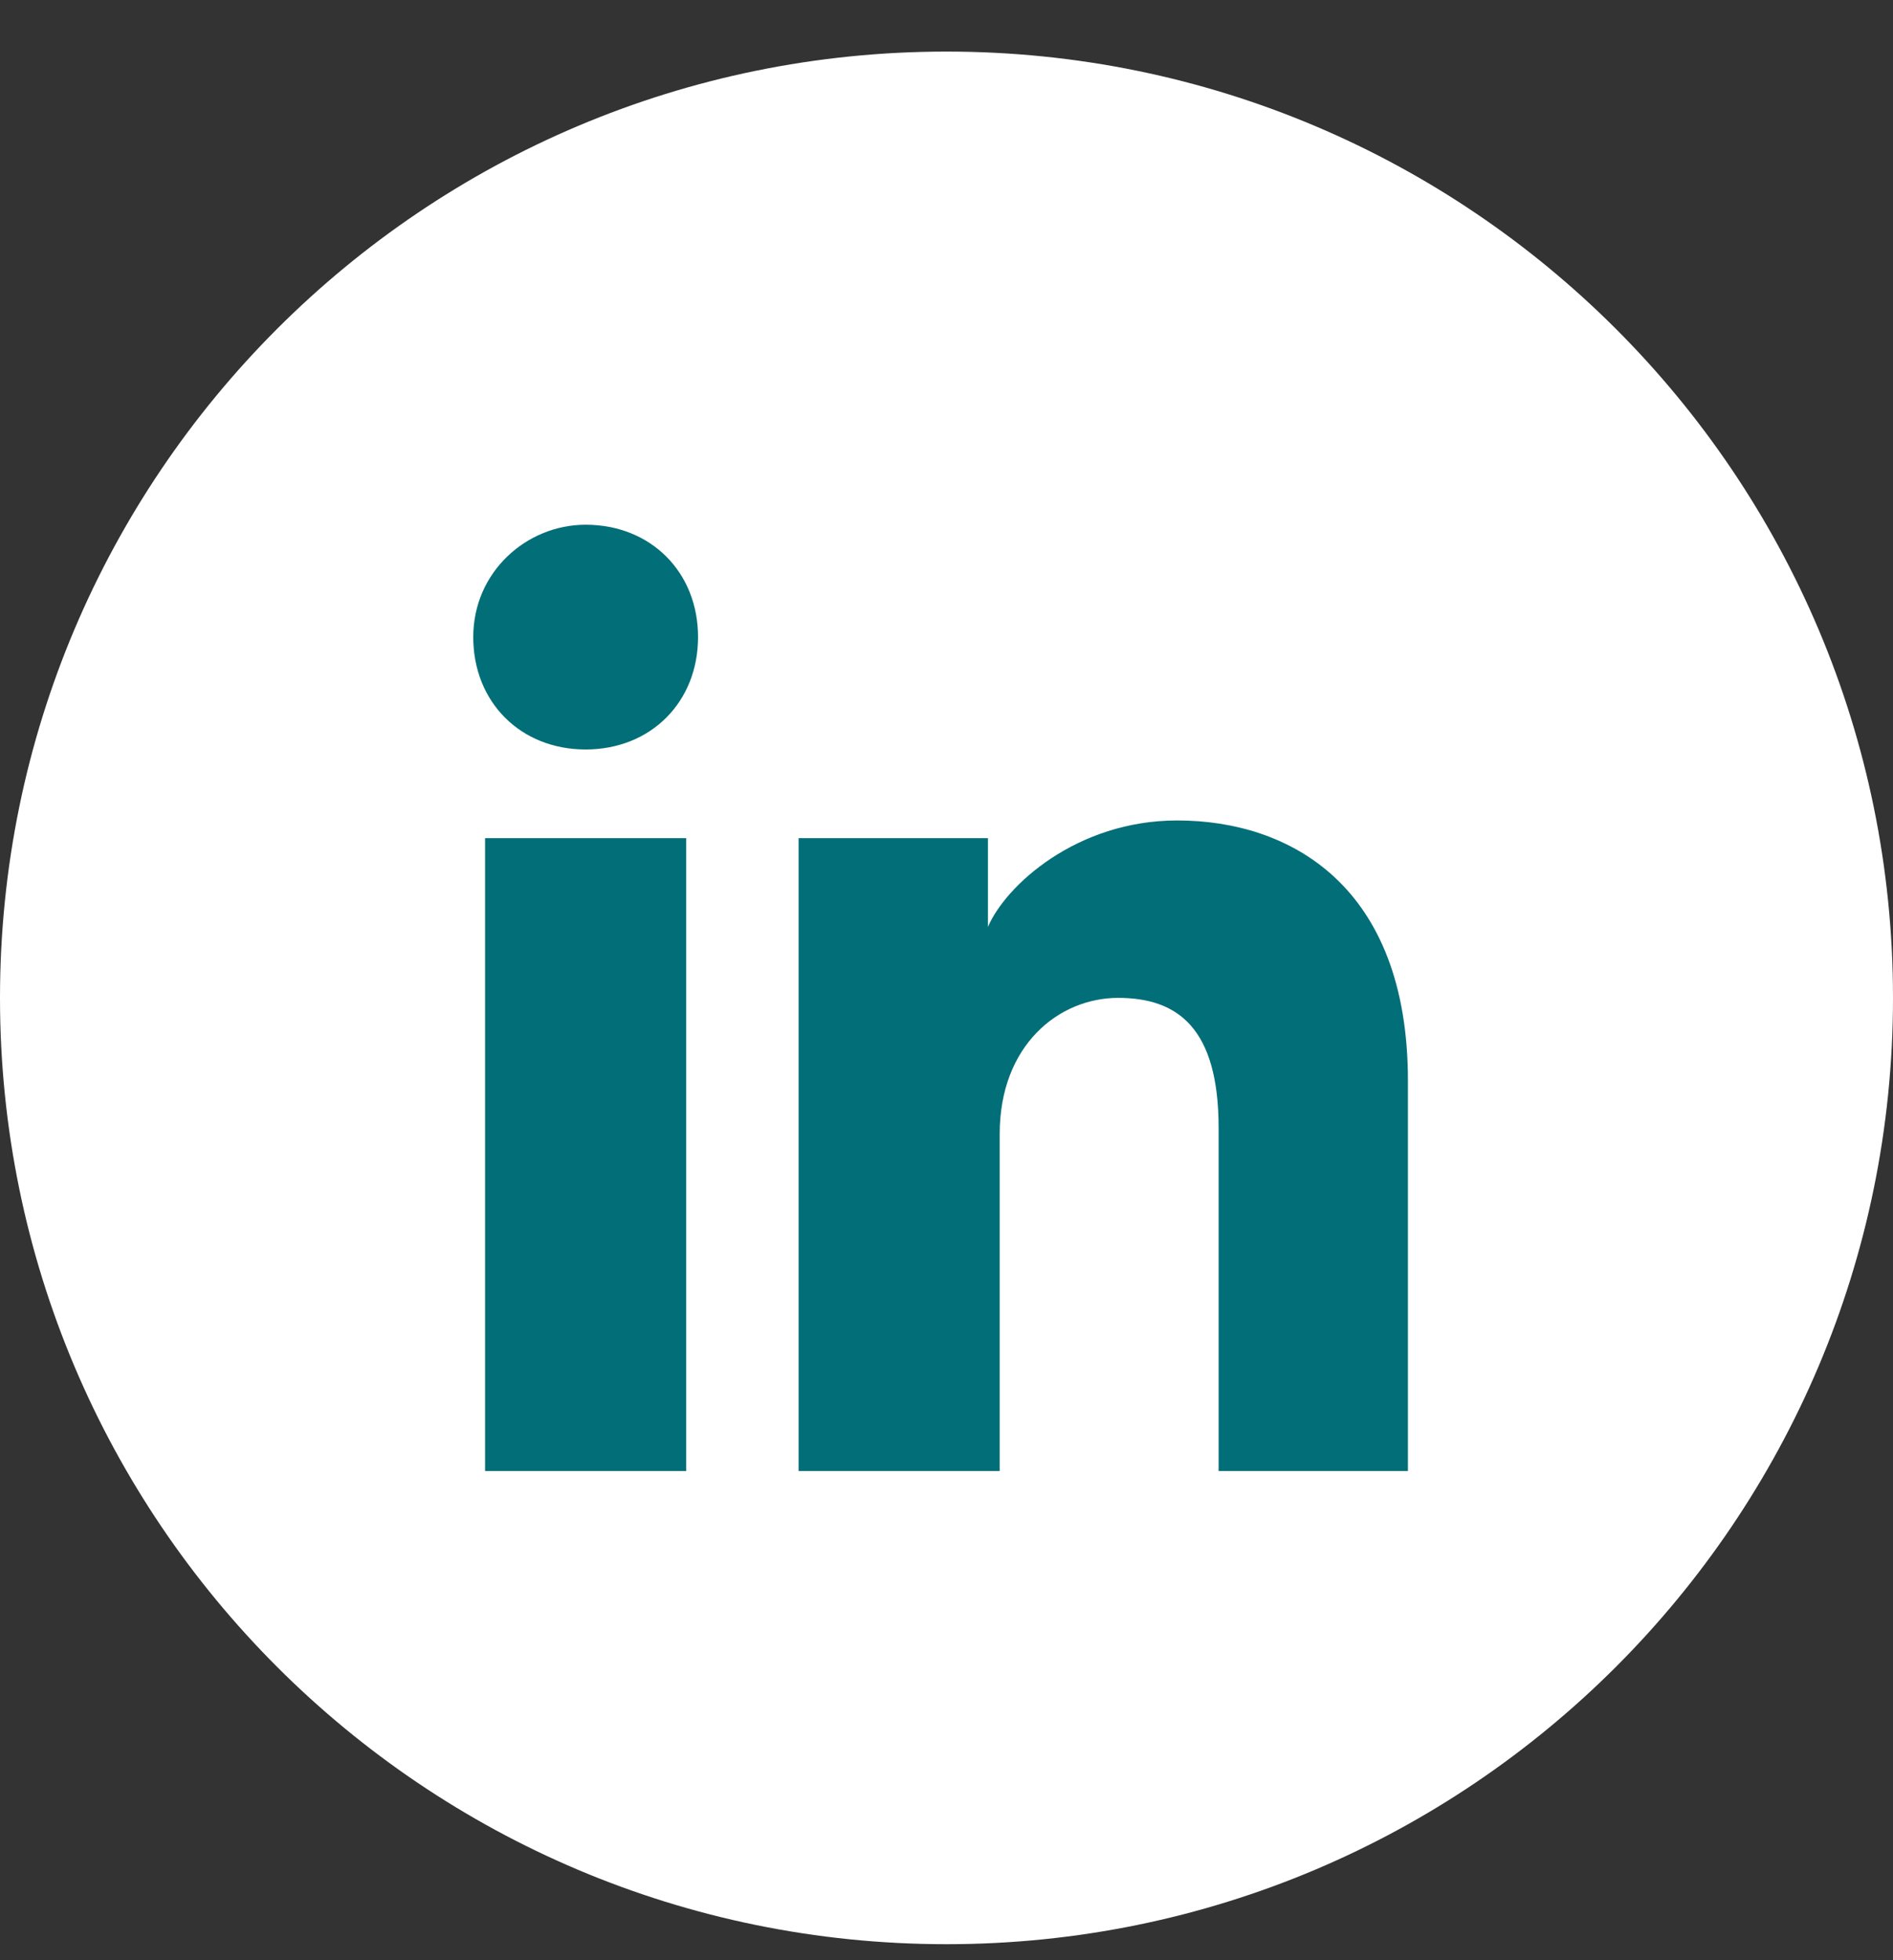
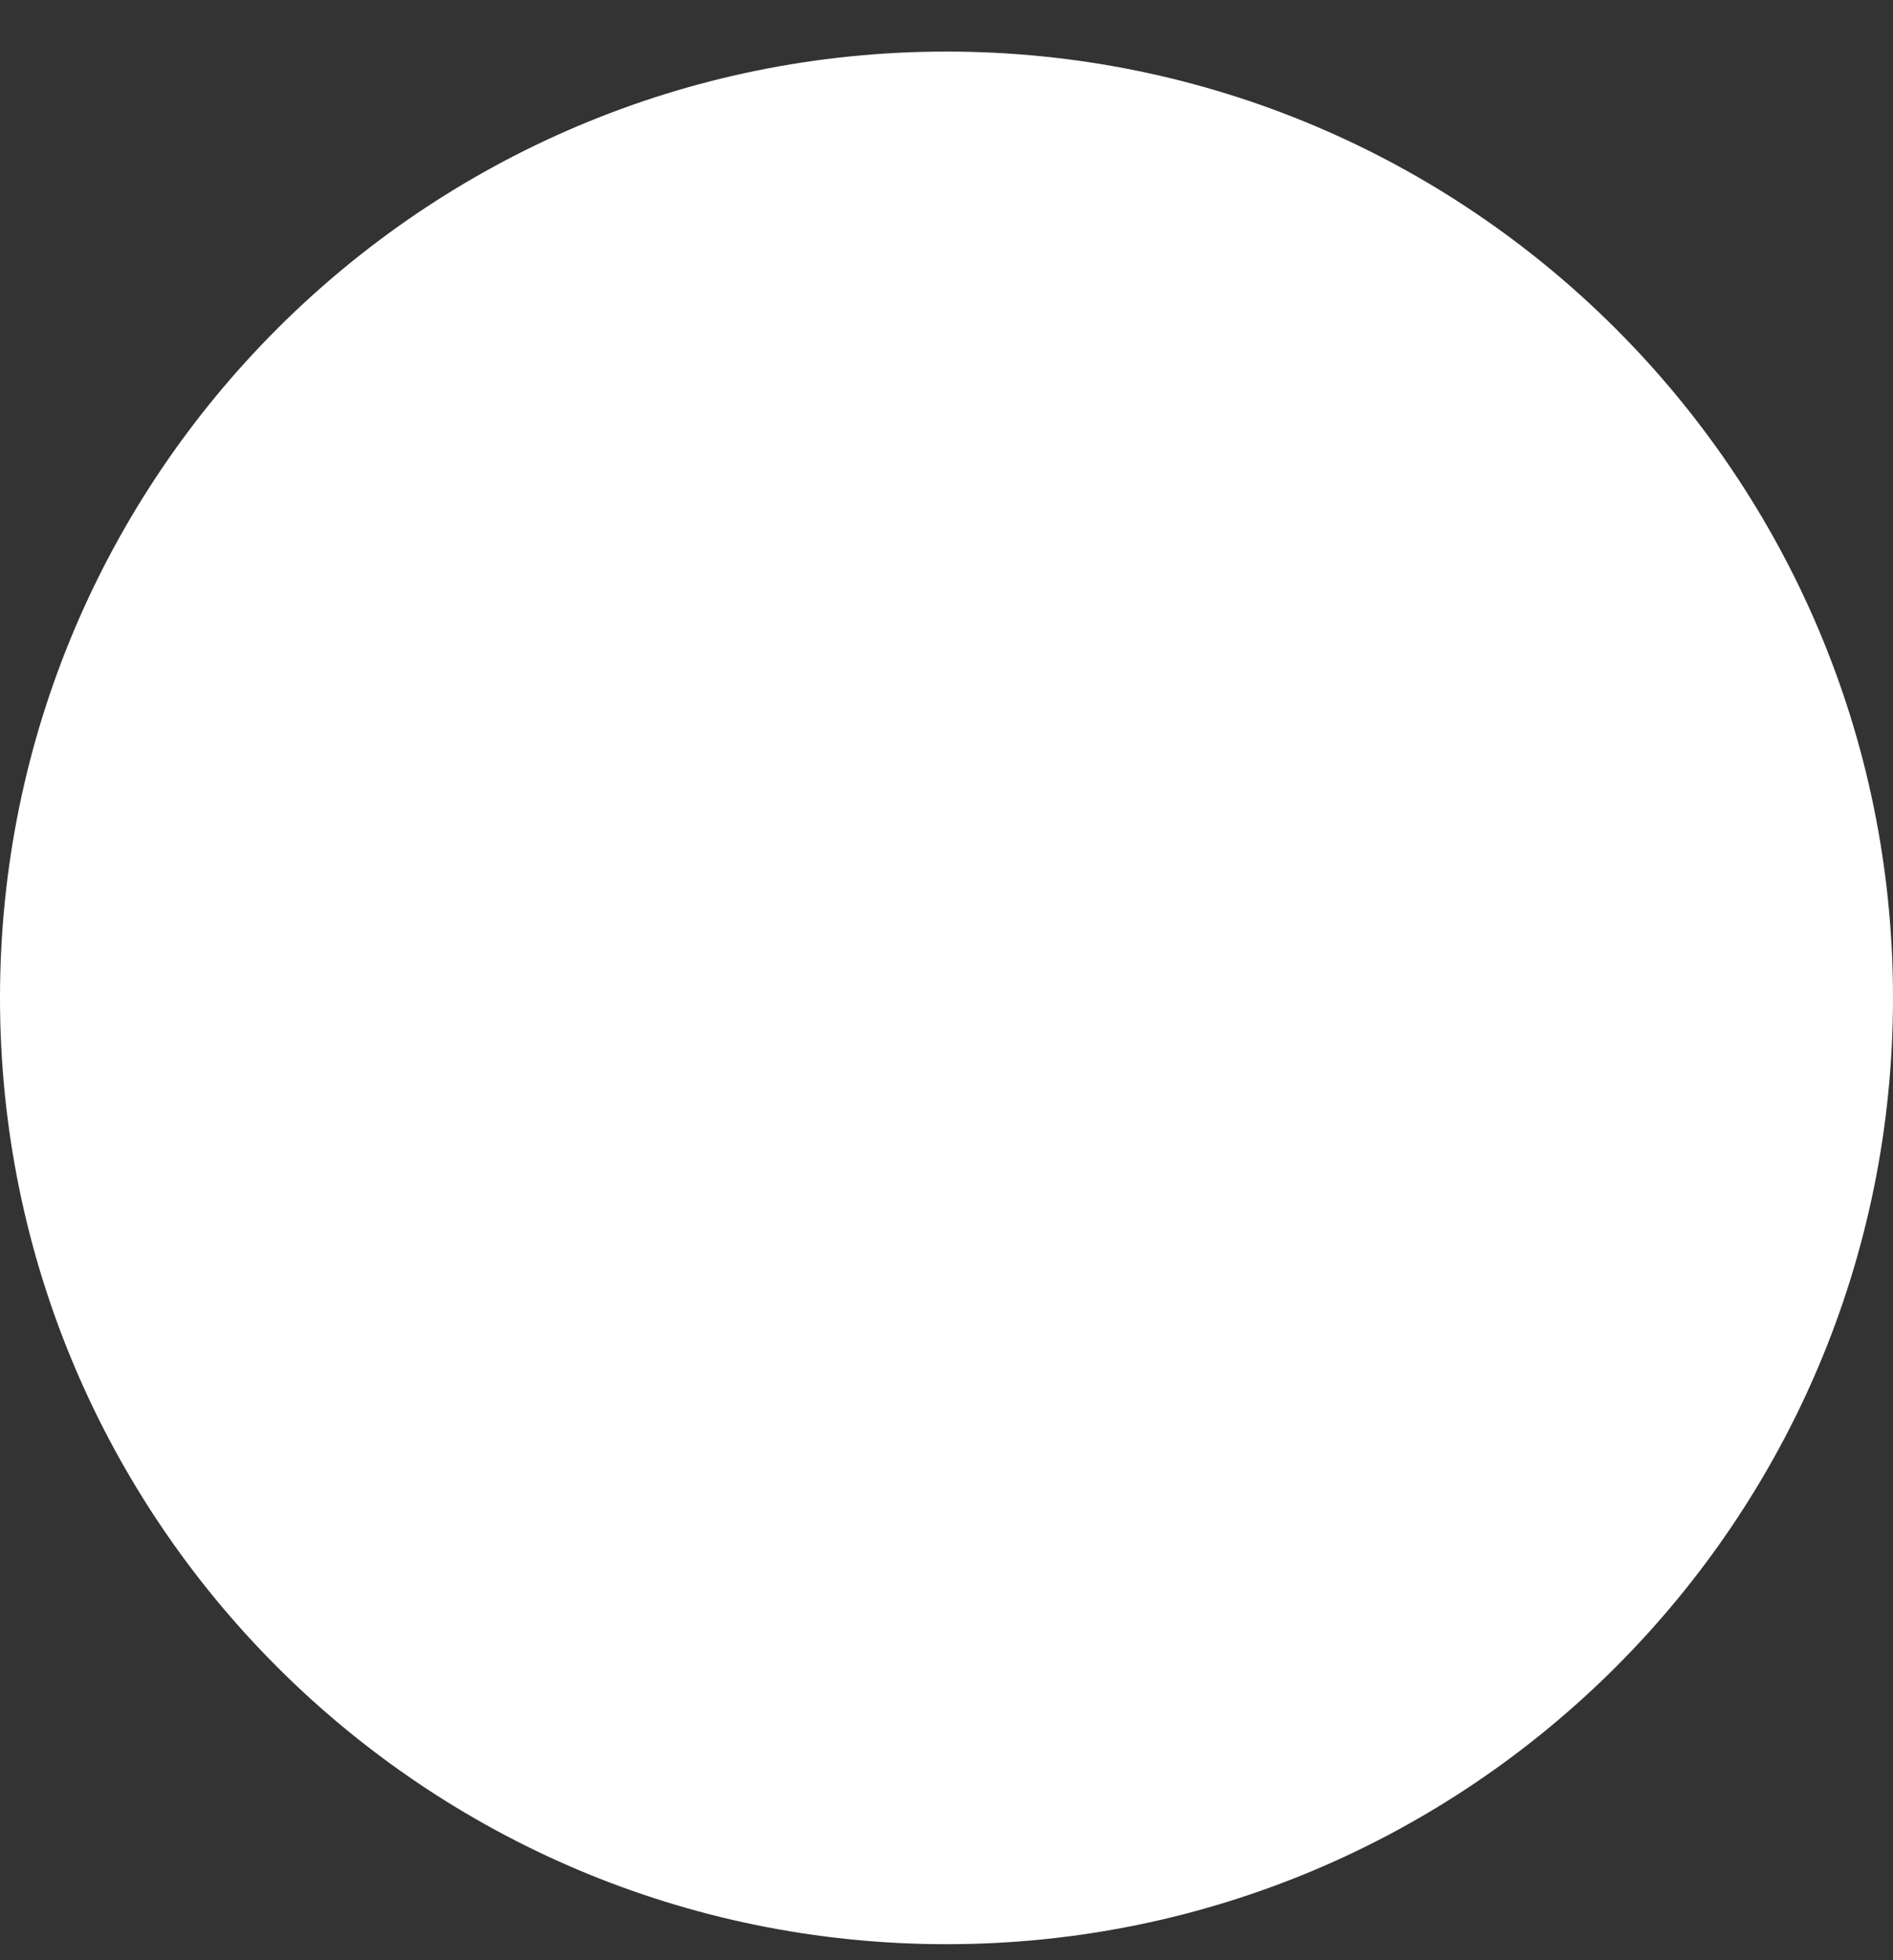
<svg xmlns="http://www.w3.org/2000/svg" width="28" height="29" viewBox="0 0 28 29" fill="none">
  <rect x="0" y="0" width="28" height="29" fill="#333333" stroke="none" />
  <path d="M0 14.763C0 22.495 6.268 28.763 14 28.763C21.732 28.763 28 22.495 28 14.763C28 7.031 21.732 0.763 14 0.763C6.268 0.763 0 7.031 0 14.763Z" fill="white" />
-   <path d="M10.15 21.763H7.175V12.4H10.15V21.763ZM8.662 11.088C7.7 11.088 7 10.388 7 9.425C7 8.463 7.787 7.763 8.662 7.763C9.625 7.763 10.325 8.463 10.325 9.425C10.325 10.388 9.625 11.088 8.662 11.088ZM21 21.763H18.025V16.688C18.025 15.2 17.413 14.763 16.538 14.763C15.662 14.763 14.787 15.463 14.787 16.775V21.763H11.812V12.4H14.613V13.713C14.875 13.1 15.925 12.138 17.413 12.138C19.075 12.138 20.825 13.1 20.825 15.988V21.763H21Z" fill="#026E78" />
</svg>